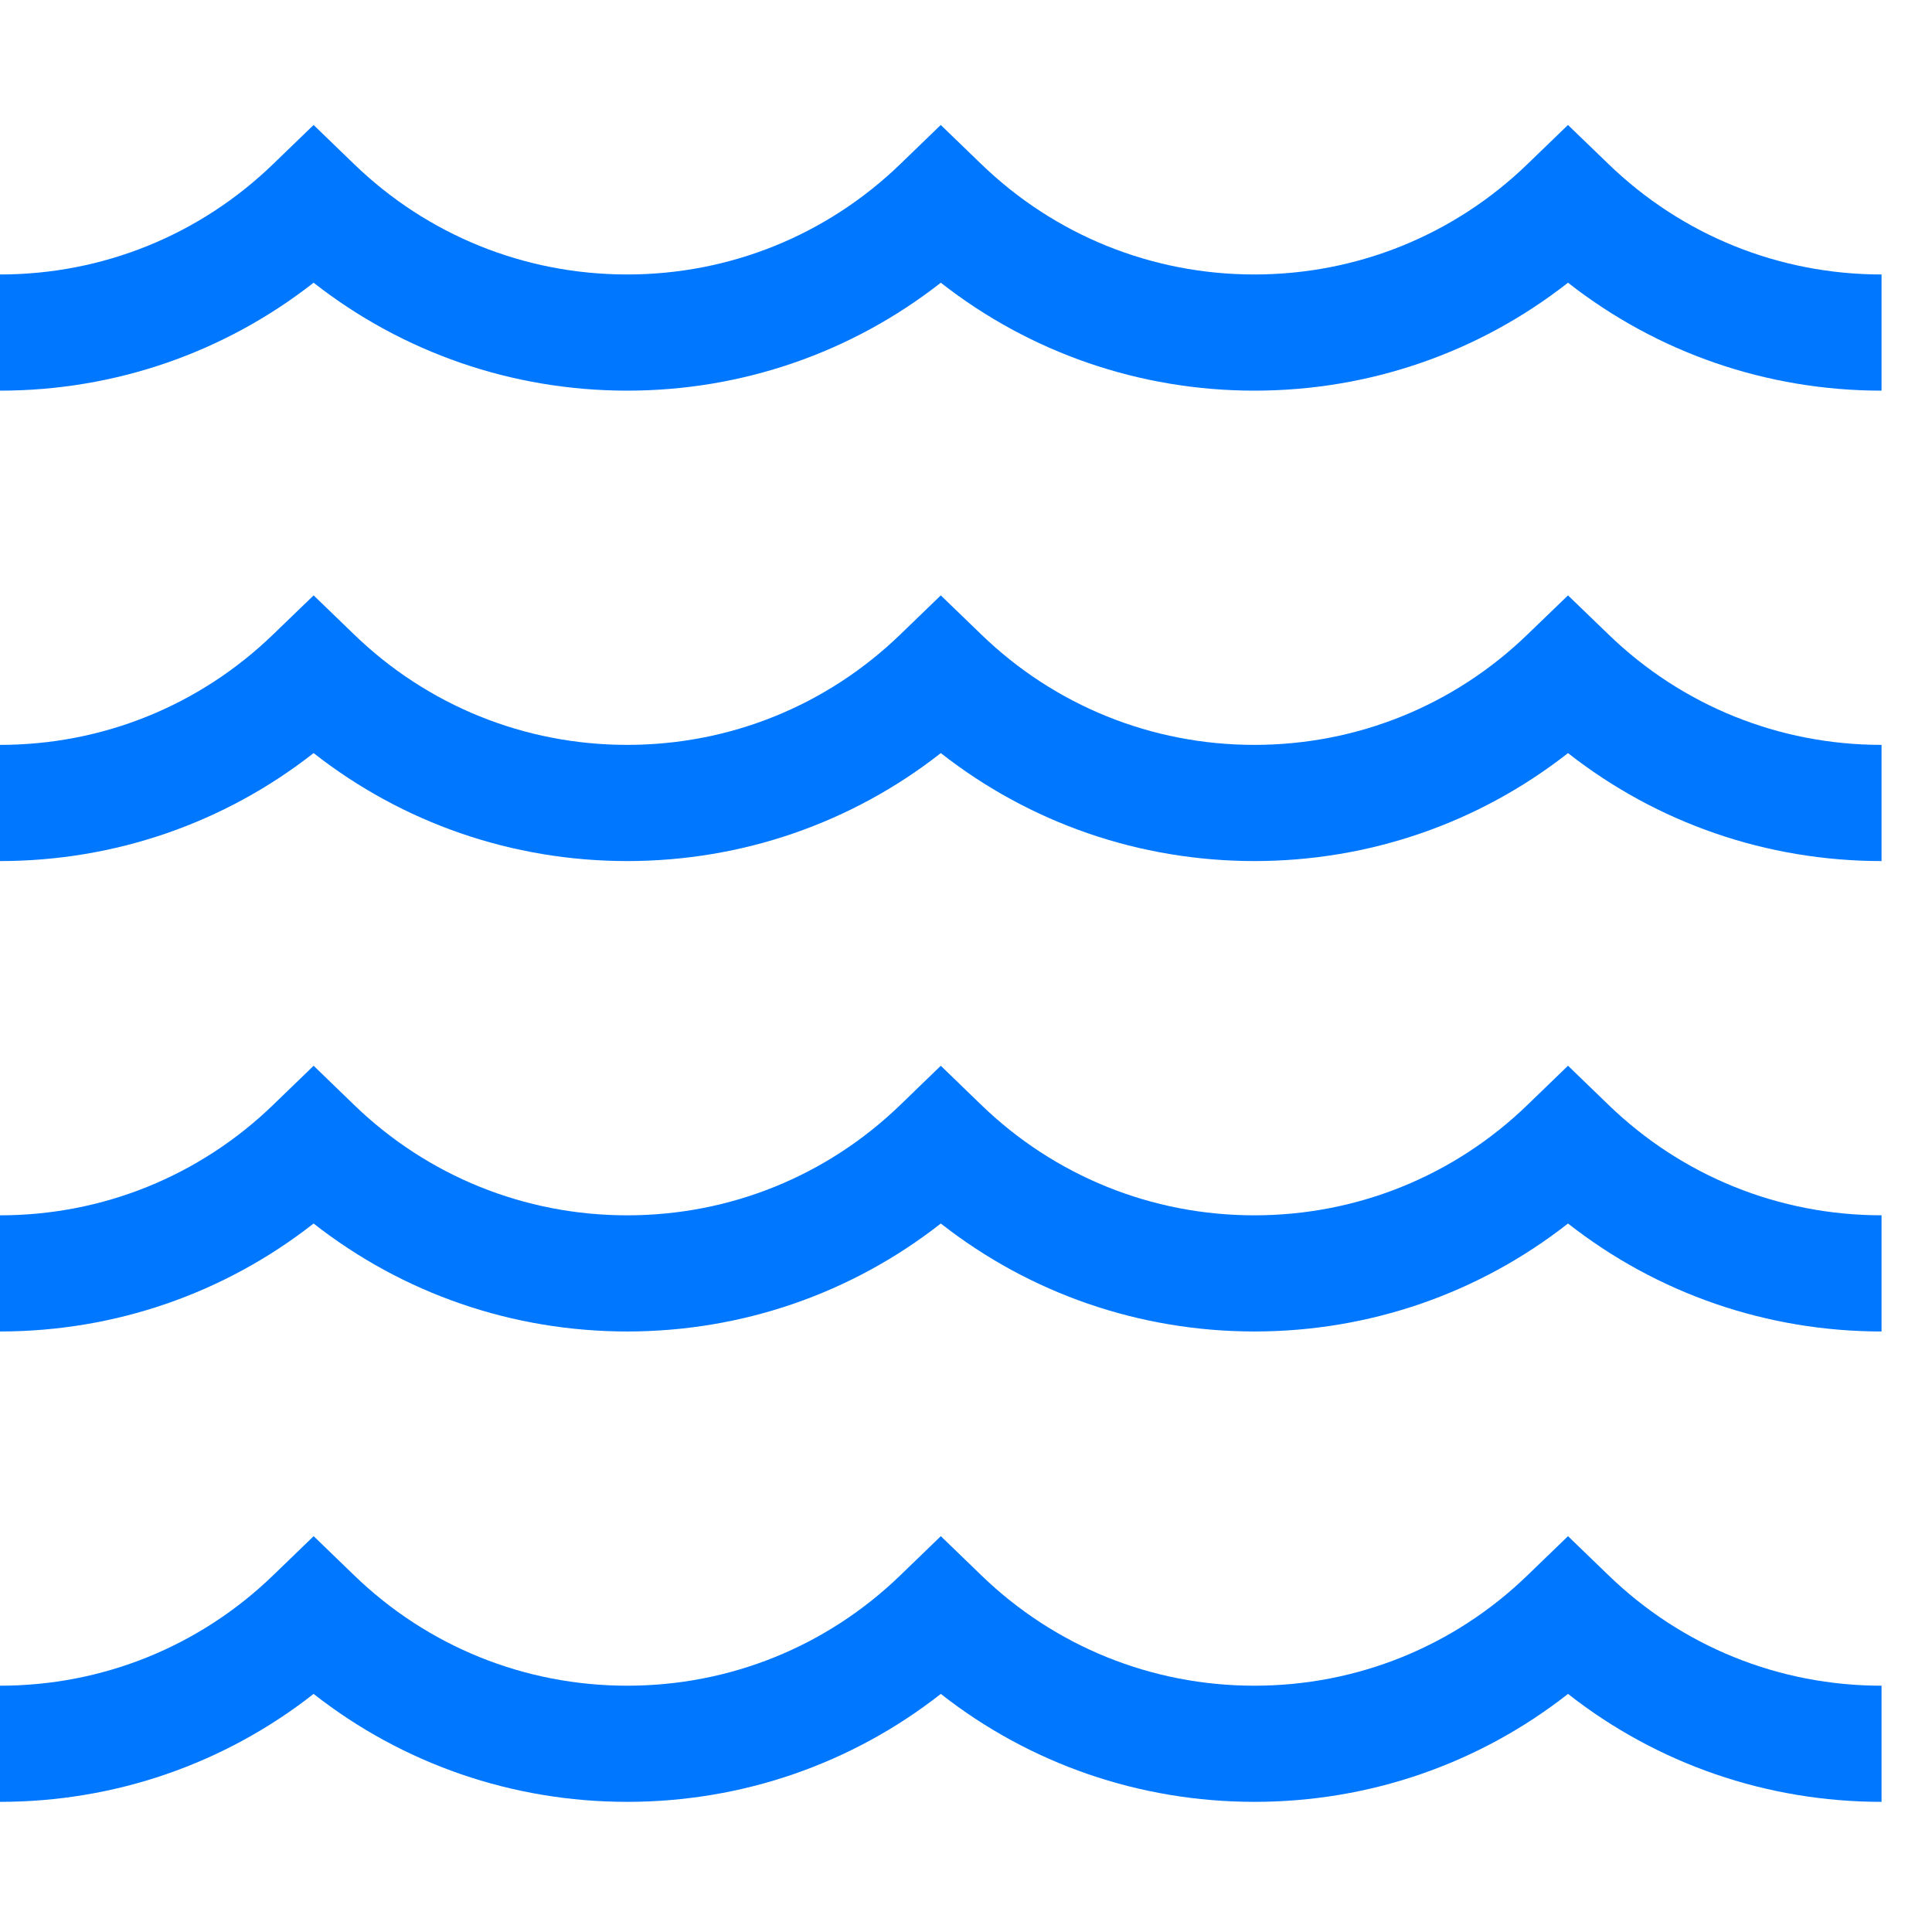
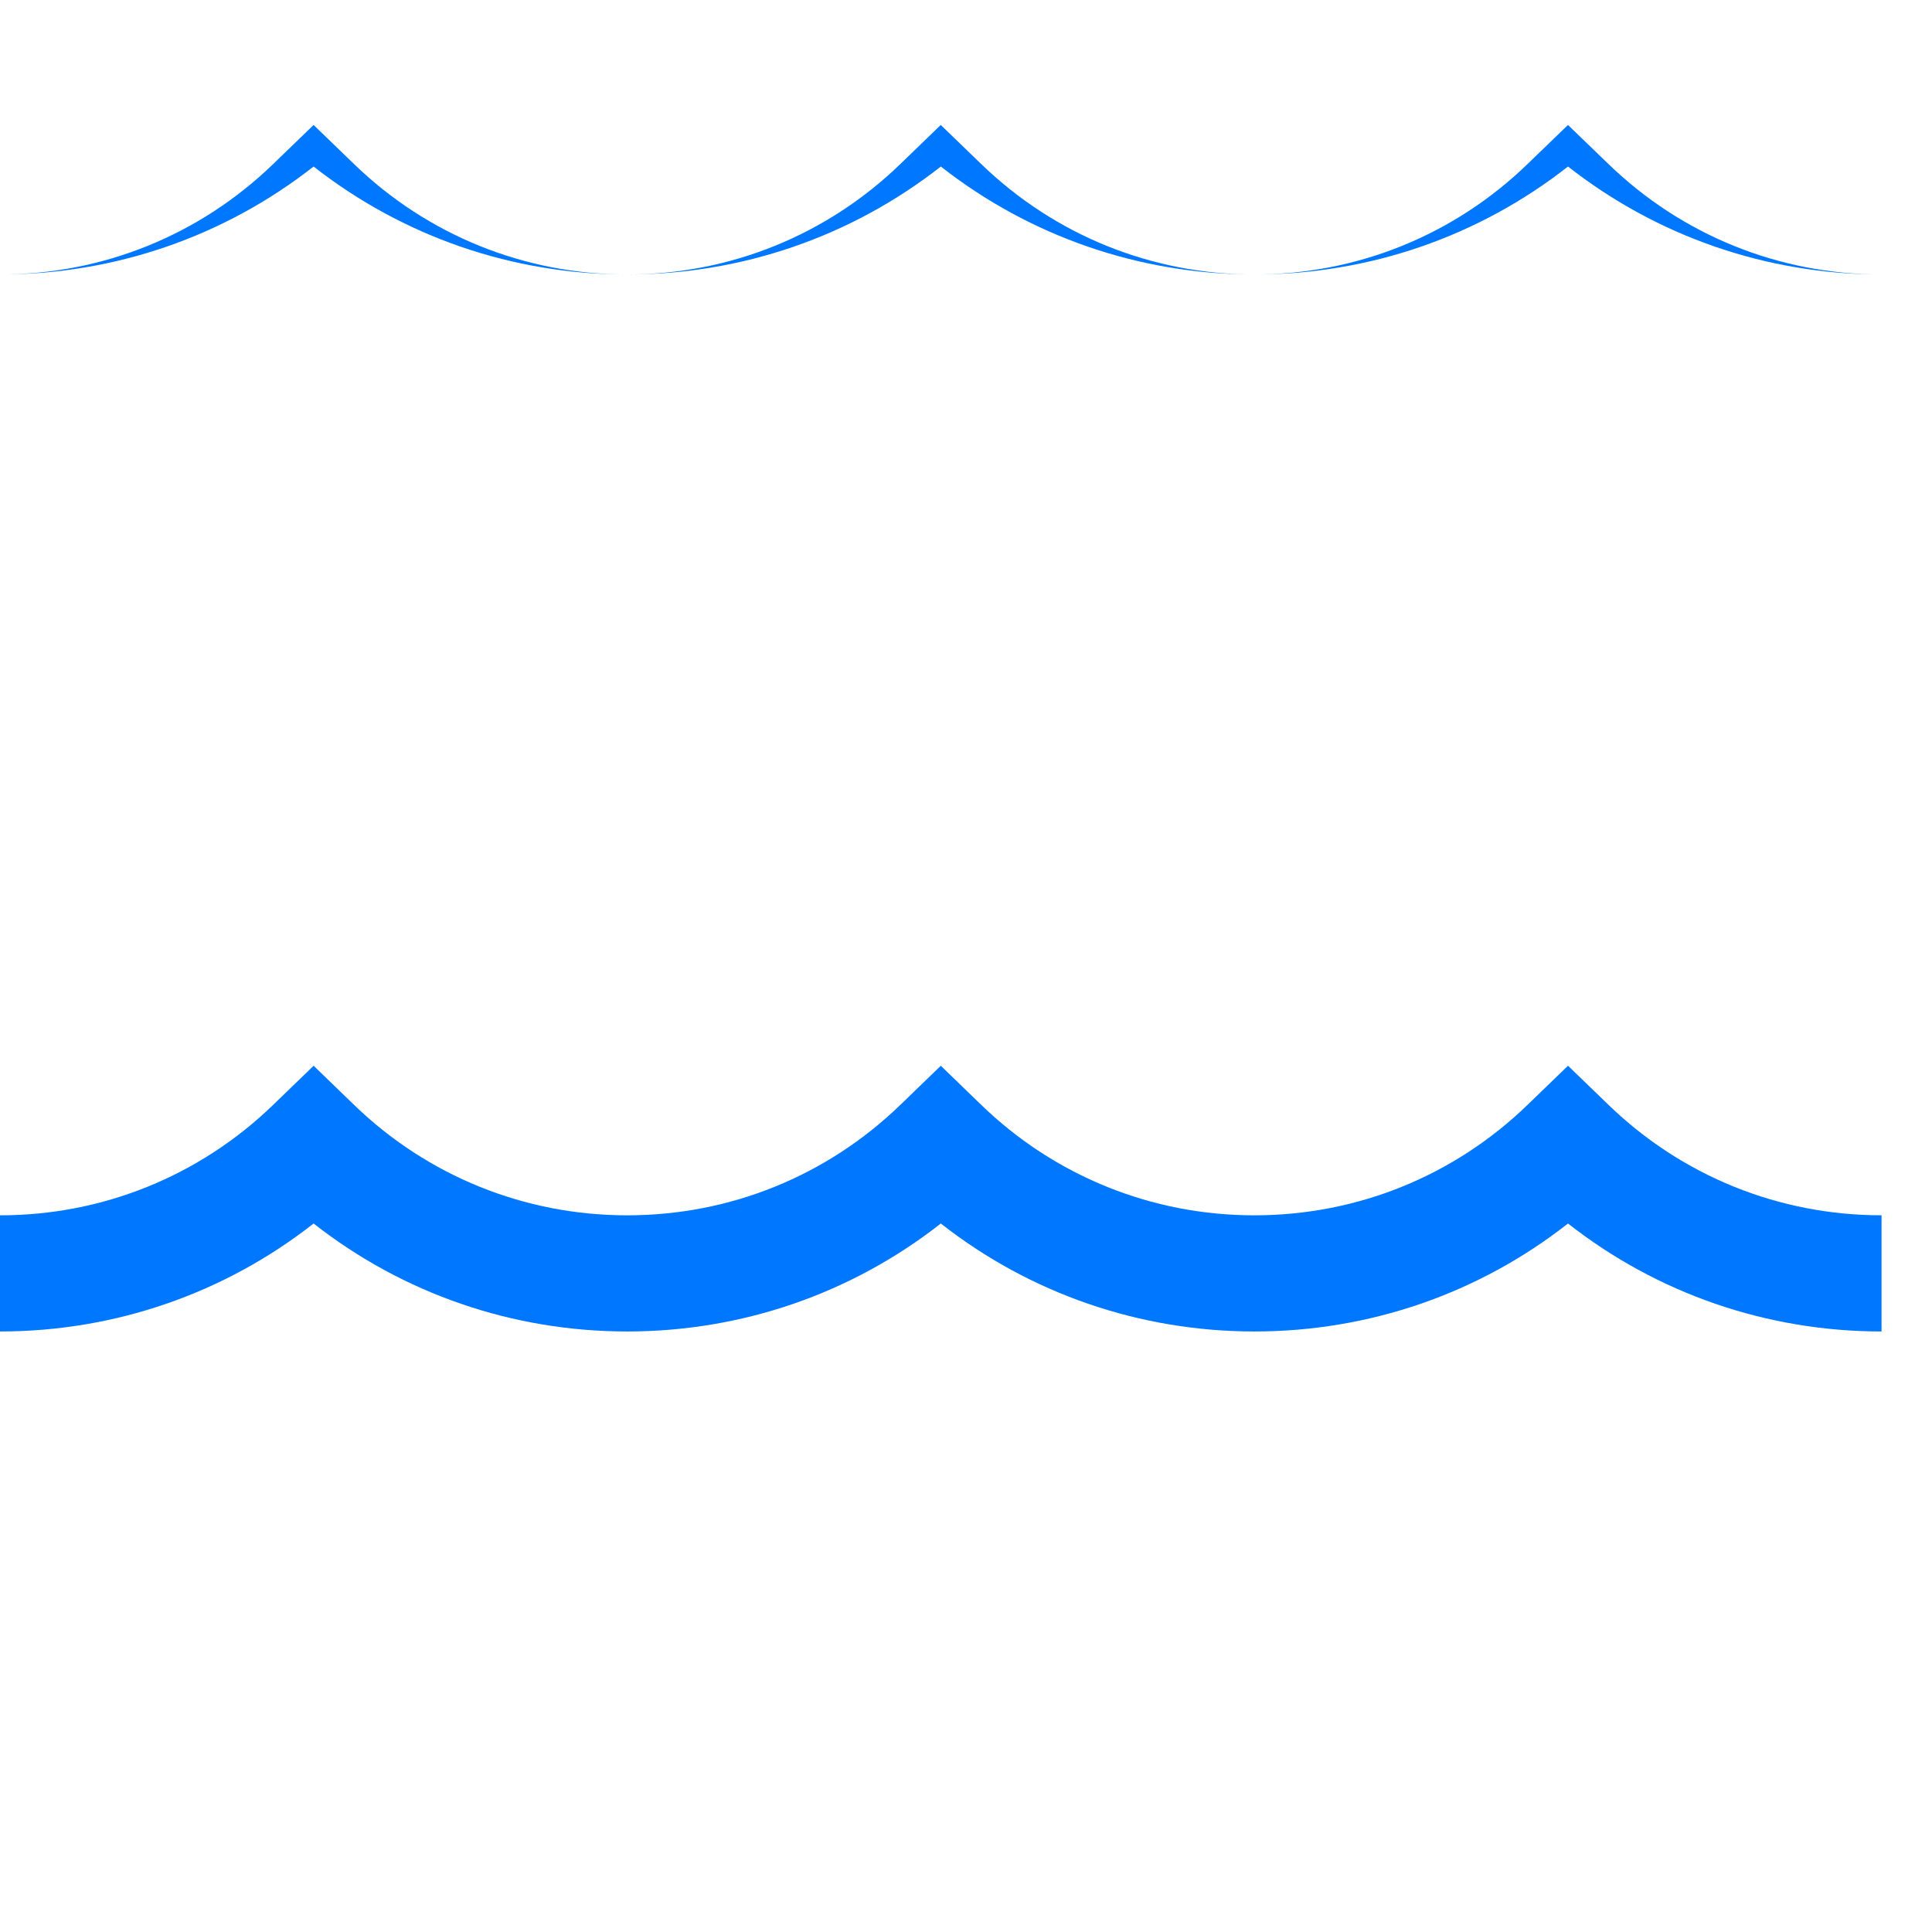
<svg xmlns="http://www.w3.org/2000/svg" version="1.1" x="0px" y="0px" width="60px" height="60px" viewBox="0 -3.881 60 60" enable-background="new 0 -3.881 60 60" xml:space="preserve">
  <defs>
</defs>
-   <path fill="#0077FF" d="M58.434,48.47c-3.185,0-6.198-1.218-8.483-3.432l-1.255-1.212l-1.255,1.212  c-2.285,2.214-5.3,3.432-8.485,3.432c-3.185,0-6.198-1.218-8.484-3.432l-1.254-1.212l-1.254,1.212  c-2.287,2.214-5.299,3.432-8.484,3.432c-3.186,0-6.2-1.218-8.485-3.432l-1.254-1.212l-1.254,1.212C6.199,47.252,3.186,48.47,0,48.47  v3.607c3.567,0,6.968-1.179,9.739-3.352c2.771,2.173,6.172,3.352,9.739,3.352c3.567,0,6.968-1.179,9.74-3.352  c2.77,2.173,6.173,3.352,9.74,3.352s6.968-1.179,9.738-3.352c2.77,2.173,6.17,3.352,9.737,3.352V48.47z" />
  <path fill="#0077FF" d="M58.434,33.861c-3.185,0-6.198-1.219-8.483-3.432l-1.255-1.213L47.44,30.43  c-2.285,2.213-5.3,3.432-8.485,3.432c-3.185,0-6.198-1.219-8.484-3.432l-1.254-1.213l-1.254,1.213  c-2.287,2.213-5.299,3.432-8.484,3.432c-3.186,0-6.2-1.219-8.485-3.432l-1.254-1.213L8.485,30.43  c-2.287,2.213-5.3,3.432-8.485,3.432v3.607c3.567,0,6.968-1.18,9.739-3.353c2.771,2.173,6.172,3.353,9.739,3.353  c3.567,0,6.968-1.18,9.74-3.353c2.77,2.173,6.173,3.353,9.74,3.353s6.968-1.18,9.738-3.353c2.77,2.173,6.17,3.353,9.737,3.353  V33.861z" />
-   <path fill="#0077FF" d="M58.434,19.252c-3.185,0-6.198-1.218-8.483-3.432l-1.255-1.211L47.44,15.82  c-2.285,2.213-5.3,3.432-8.485,3.432c-3.185,0-6.198-1.218-8.484-3.432l-1.254-1.211l-1.254,1.211  c-2.287,2.213-5.299,3.432-8.484,3.432c-3.186,0-6.2-1.218-8.485-3.432l-1.254-1.211L8.485,15.82  c-2.287,2.213-5.3,3.432-8.485,3.432v3.608c3.567,0,6.968-1.18,9.739-3.353c2.771,2.173,6.172,3.353,9.739,3.353  c3.567,0,6.968-1.18,9.74-3.353c2.77,2.173,6.173,3.353,9.74,3.353s6.968-1.18,9.738-3.353c2.77,2.173,6.17,3.353,9.737,3.353  V19.252z" />
-   <path fill="#0077FF" d="M58.434,4.643c-3.185,0-6.198-1.219-8.483-3.431L48.695,0L47.44,1.212c-2.285,2.212-5.3,3.431-8.485,3.431  c-3.185,0-6.198-1.219-8.484-3.431L29.216,0l-1.254,1.212c-2.287,2.212-5.299,3.431-8.484,3.431c-3.186,0-6.2-1.219-8.485-3.431  L9.739,0L8.485,1.212C6.199,3.424,3.186,4.643,0,4.643v3.608c3.567,0,6.968-1.181,9.739-3.352c2.771,2.171,6.172,3.352,9.739,3.352  c3.567,0,6.968-1.181,9.74-3.352c2.77,2.171,6.173,3.352,9.74,3.352s6.968-1.181,9.738-3.352c2.77,2.171,6.17,3.352,9.737,3.352  V4.643z" />
+   <path fill="#0077FF" d="M58.434,4.643c-3.185,0-6.198-1.219-8.483-3.431L48.695,0L47.44,1.212c-2.285,2.212-5.3,3.431-8.485,3.431  c-3.185,0-6.198-1.219-8.484-3.431L29.216,0l-1.254,1.212c-2.287,2.212-5.299,3.431-8.484,3.431c-3.186,0-6.2-1.219-8.485-3.431  L9.739,0L8.485,1.212C6.199,3.424,3.186,4.643,0,4.643c3.567,0,6.968-1.181,9.739-3.352c2.771,2.171,6.172,3.352,9.739,3.352  c3.567,0,6.968-1.181,9.74-3.352c2.77,2.171,6.173,3.352,9.74,3.352s6.968-1.181,9.738-3.352c2.77,2.171,6.17,3.352,9.737,3.352  V4.643z" />
</svg>